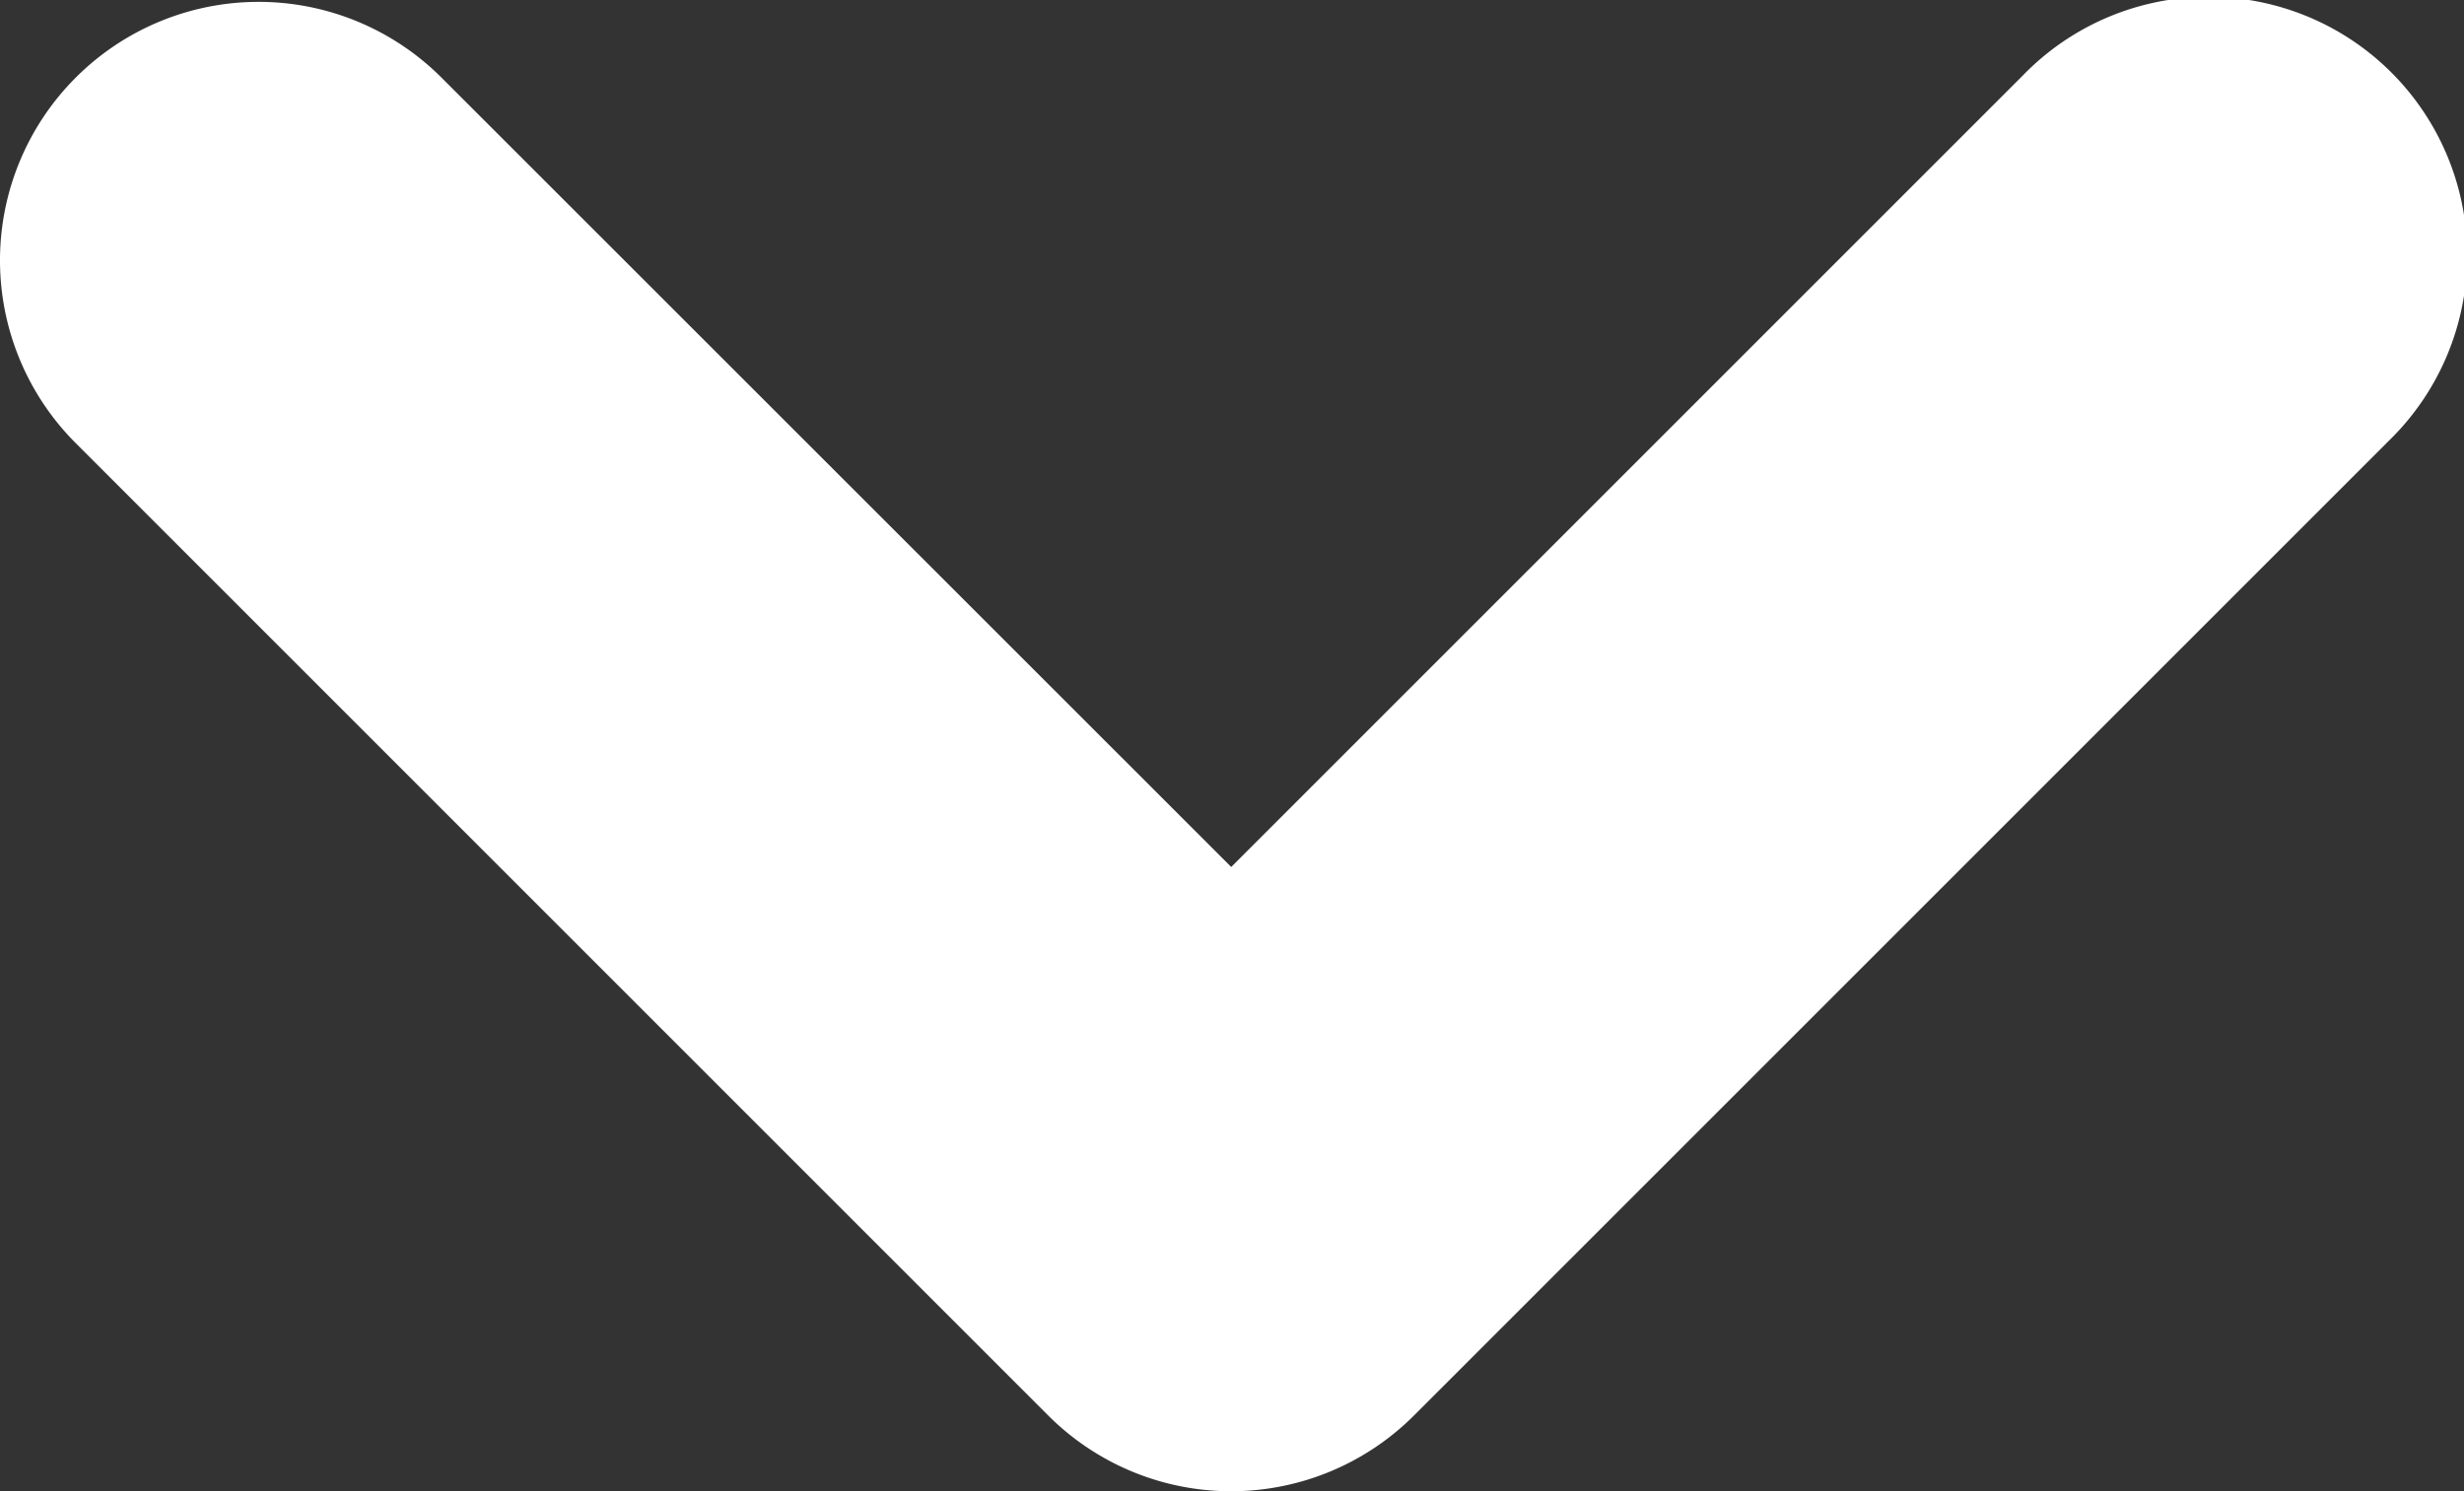
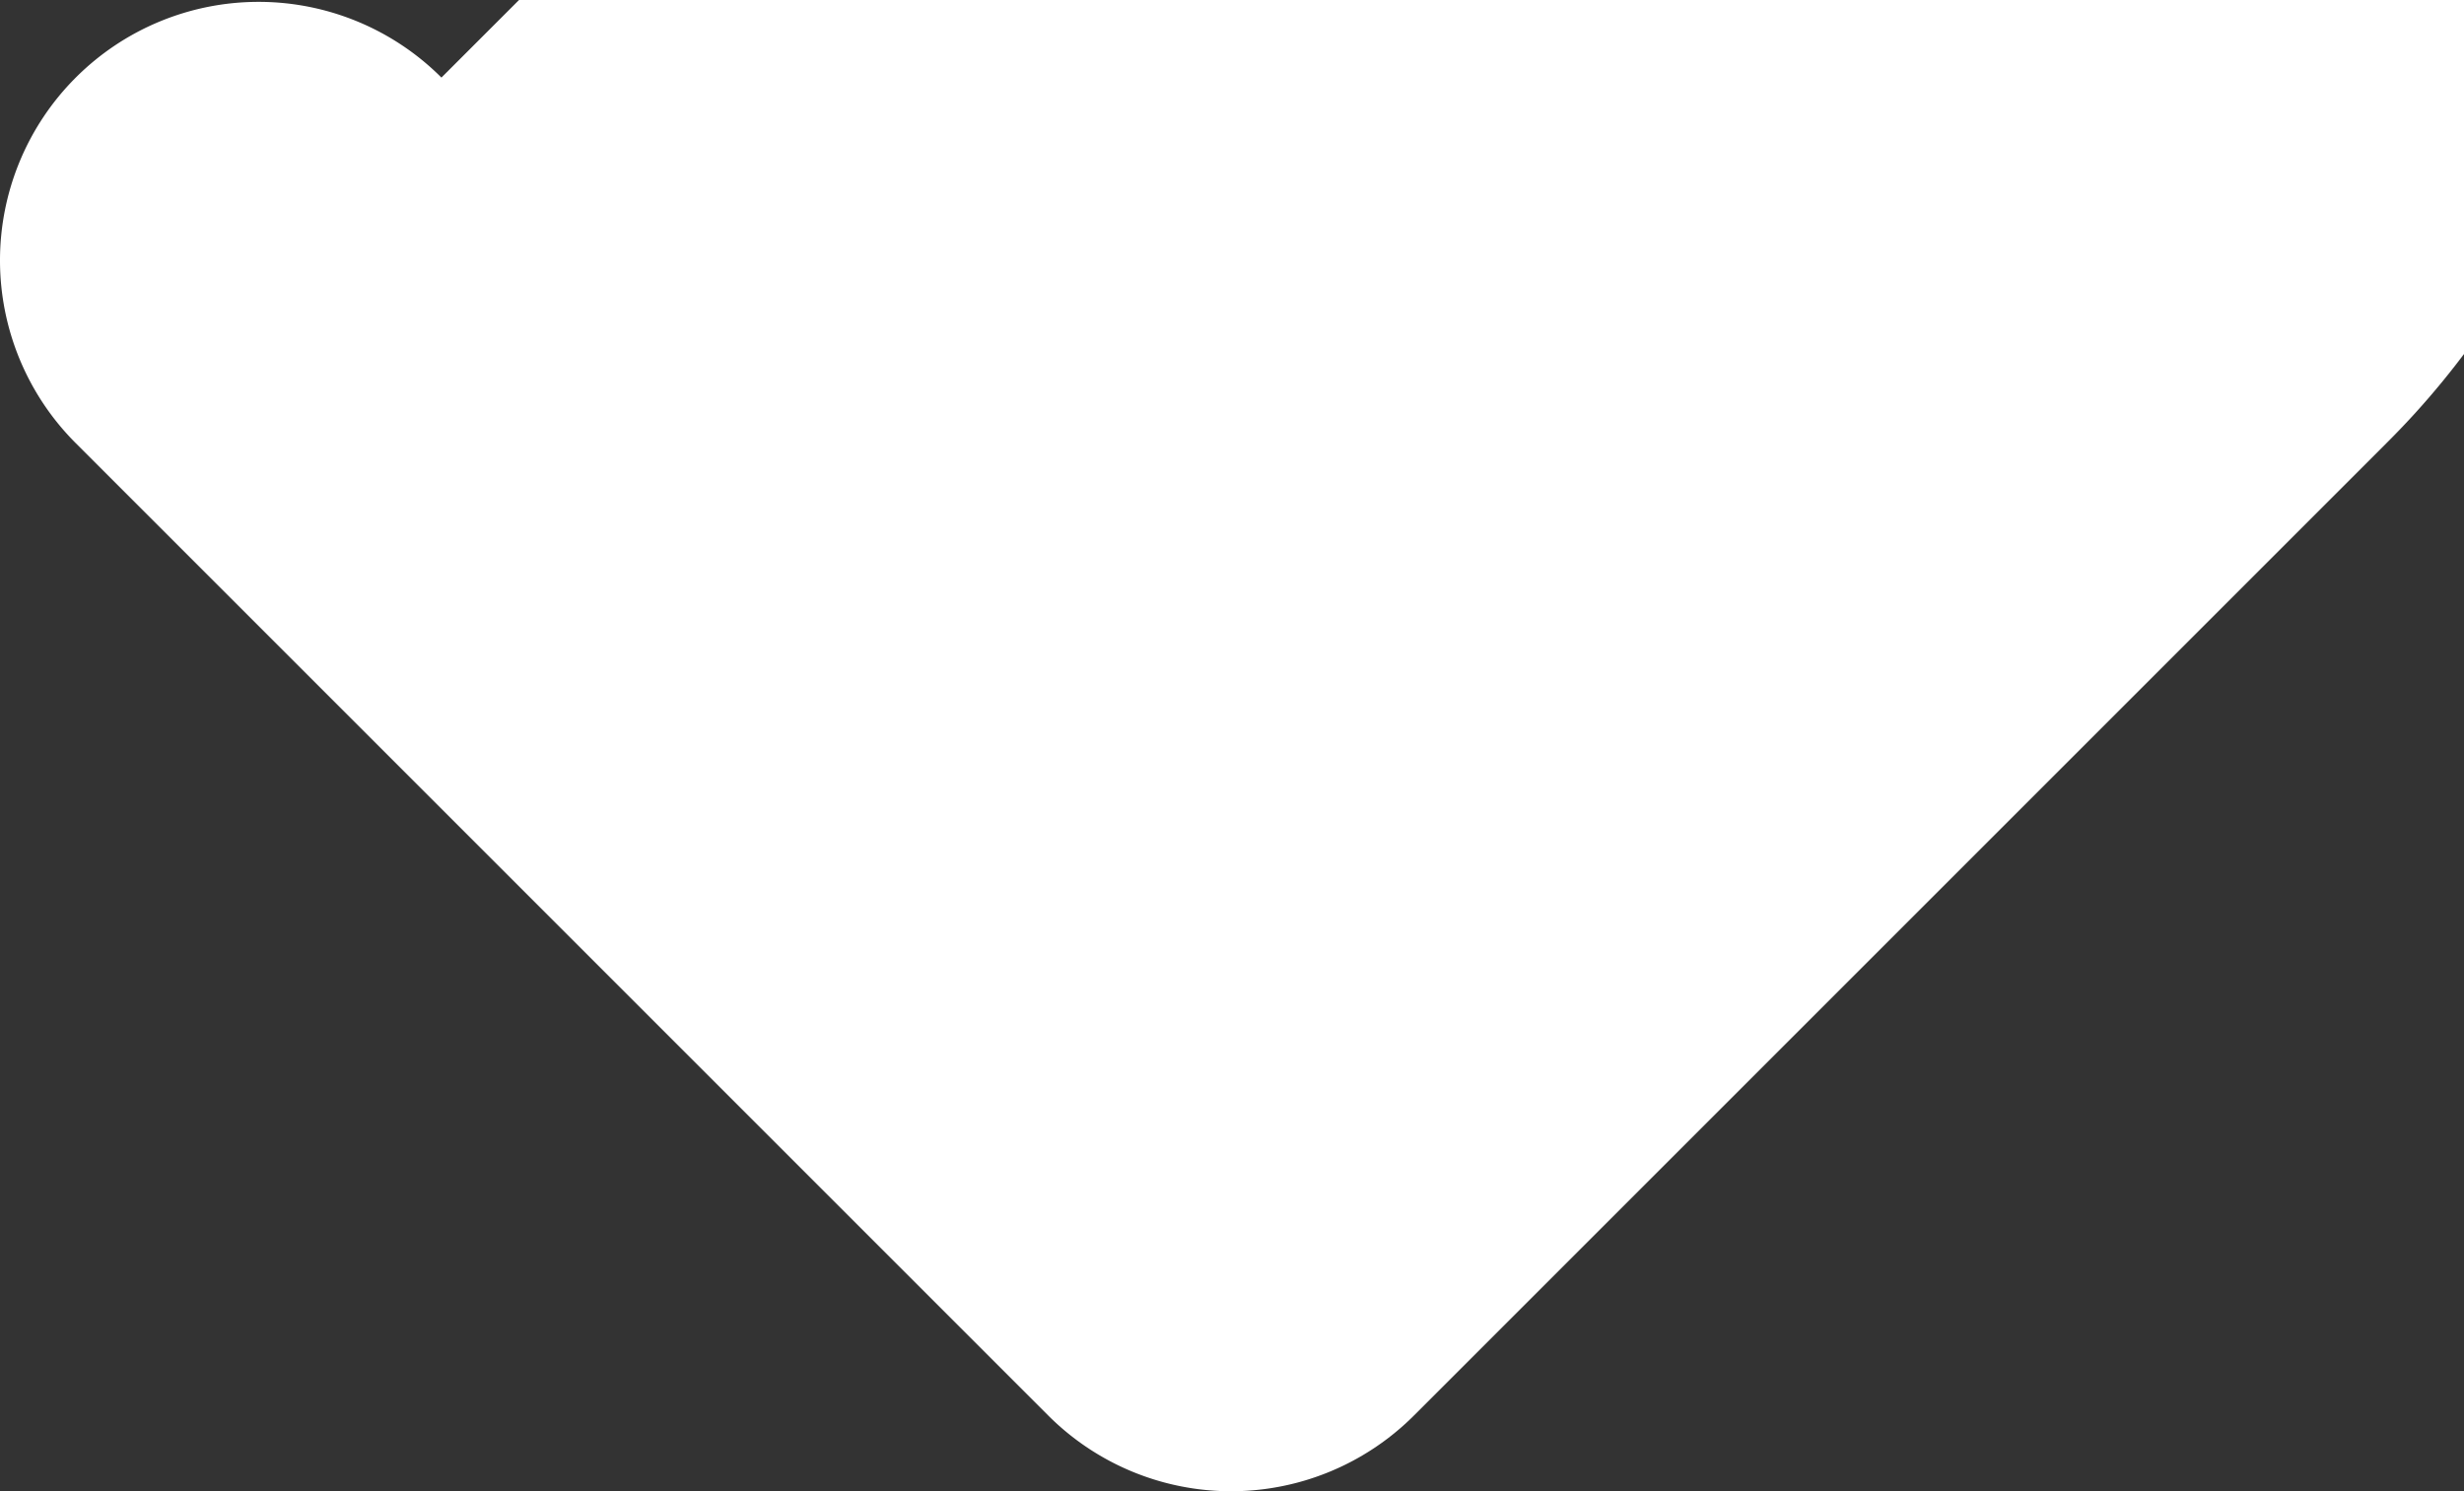
<svg xmlns="http://www.w3.org/2000/svg" id="Layer_1" data-name="Layer 1" viewBox="0 0 95.28 57.67">
  <rect x="0" y="0" width="95.28" height="57.67" fill="#333333" stroke="none" />
  <defs>
    <style>.cls-1{fill:#fff;}</style>
  </defs>
-   <path class="cls-1" d="M0,10.07A10,10,0,0,1,17.07,3L47.61,33.53l30.6-30.6A10,10,0,1,1,92.35,17.07L54.68,54.74a10,10,0,0,1-14.15,0L2.93,17.14A10,10,0,0,1,0,10.07Z" />
+   <path class="cls-1" d="M0,10.07A10,10,0,0,1,17.07,3l30.6-30.6A10,10,0,1,1,92.35,17.07L54.68,54.74a10,10,0,0,1-14.15,0L2.93,17.14A10,10,0,0,1,0,10.07Z" />
</svg>